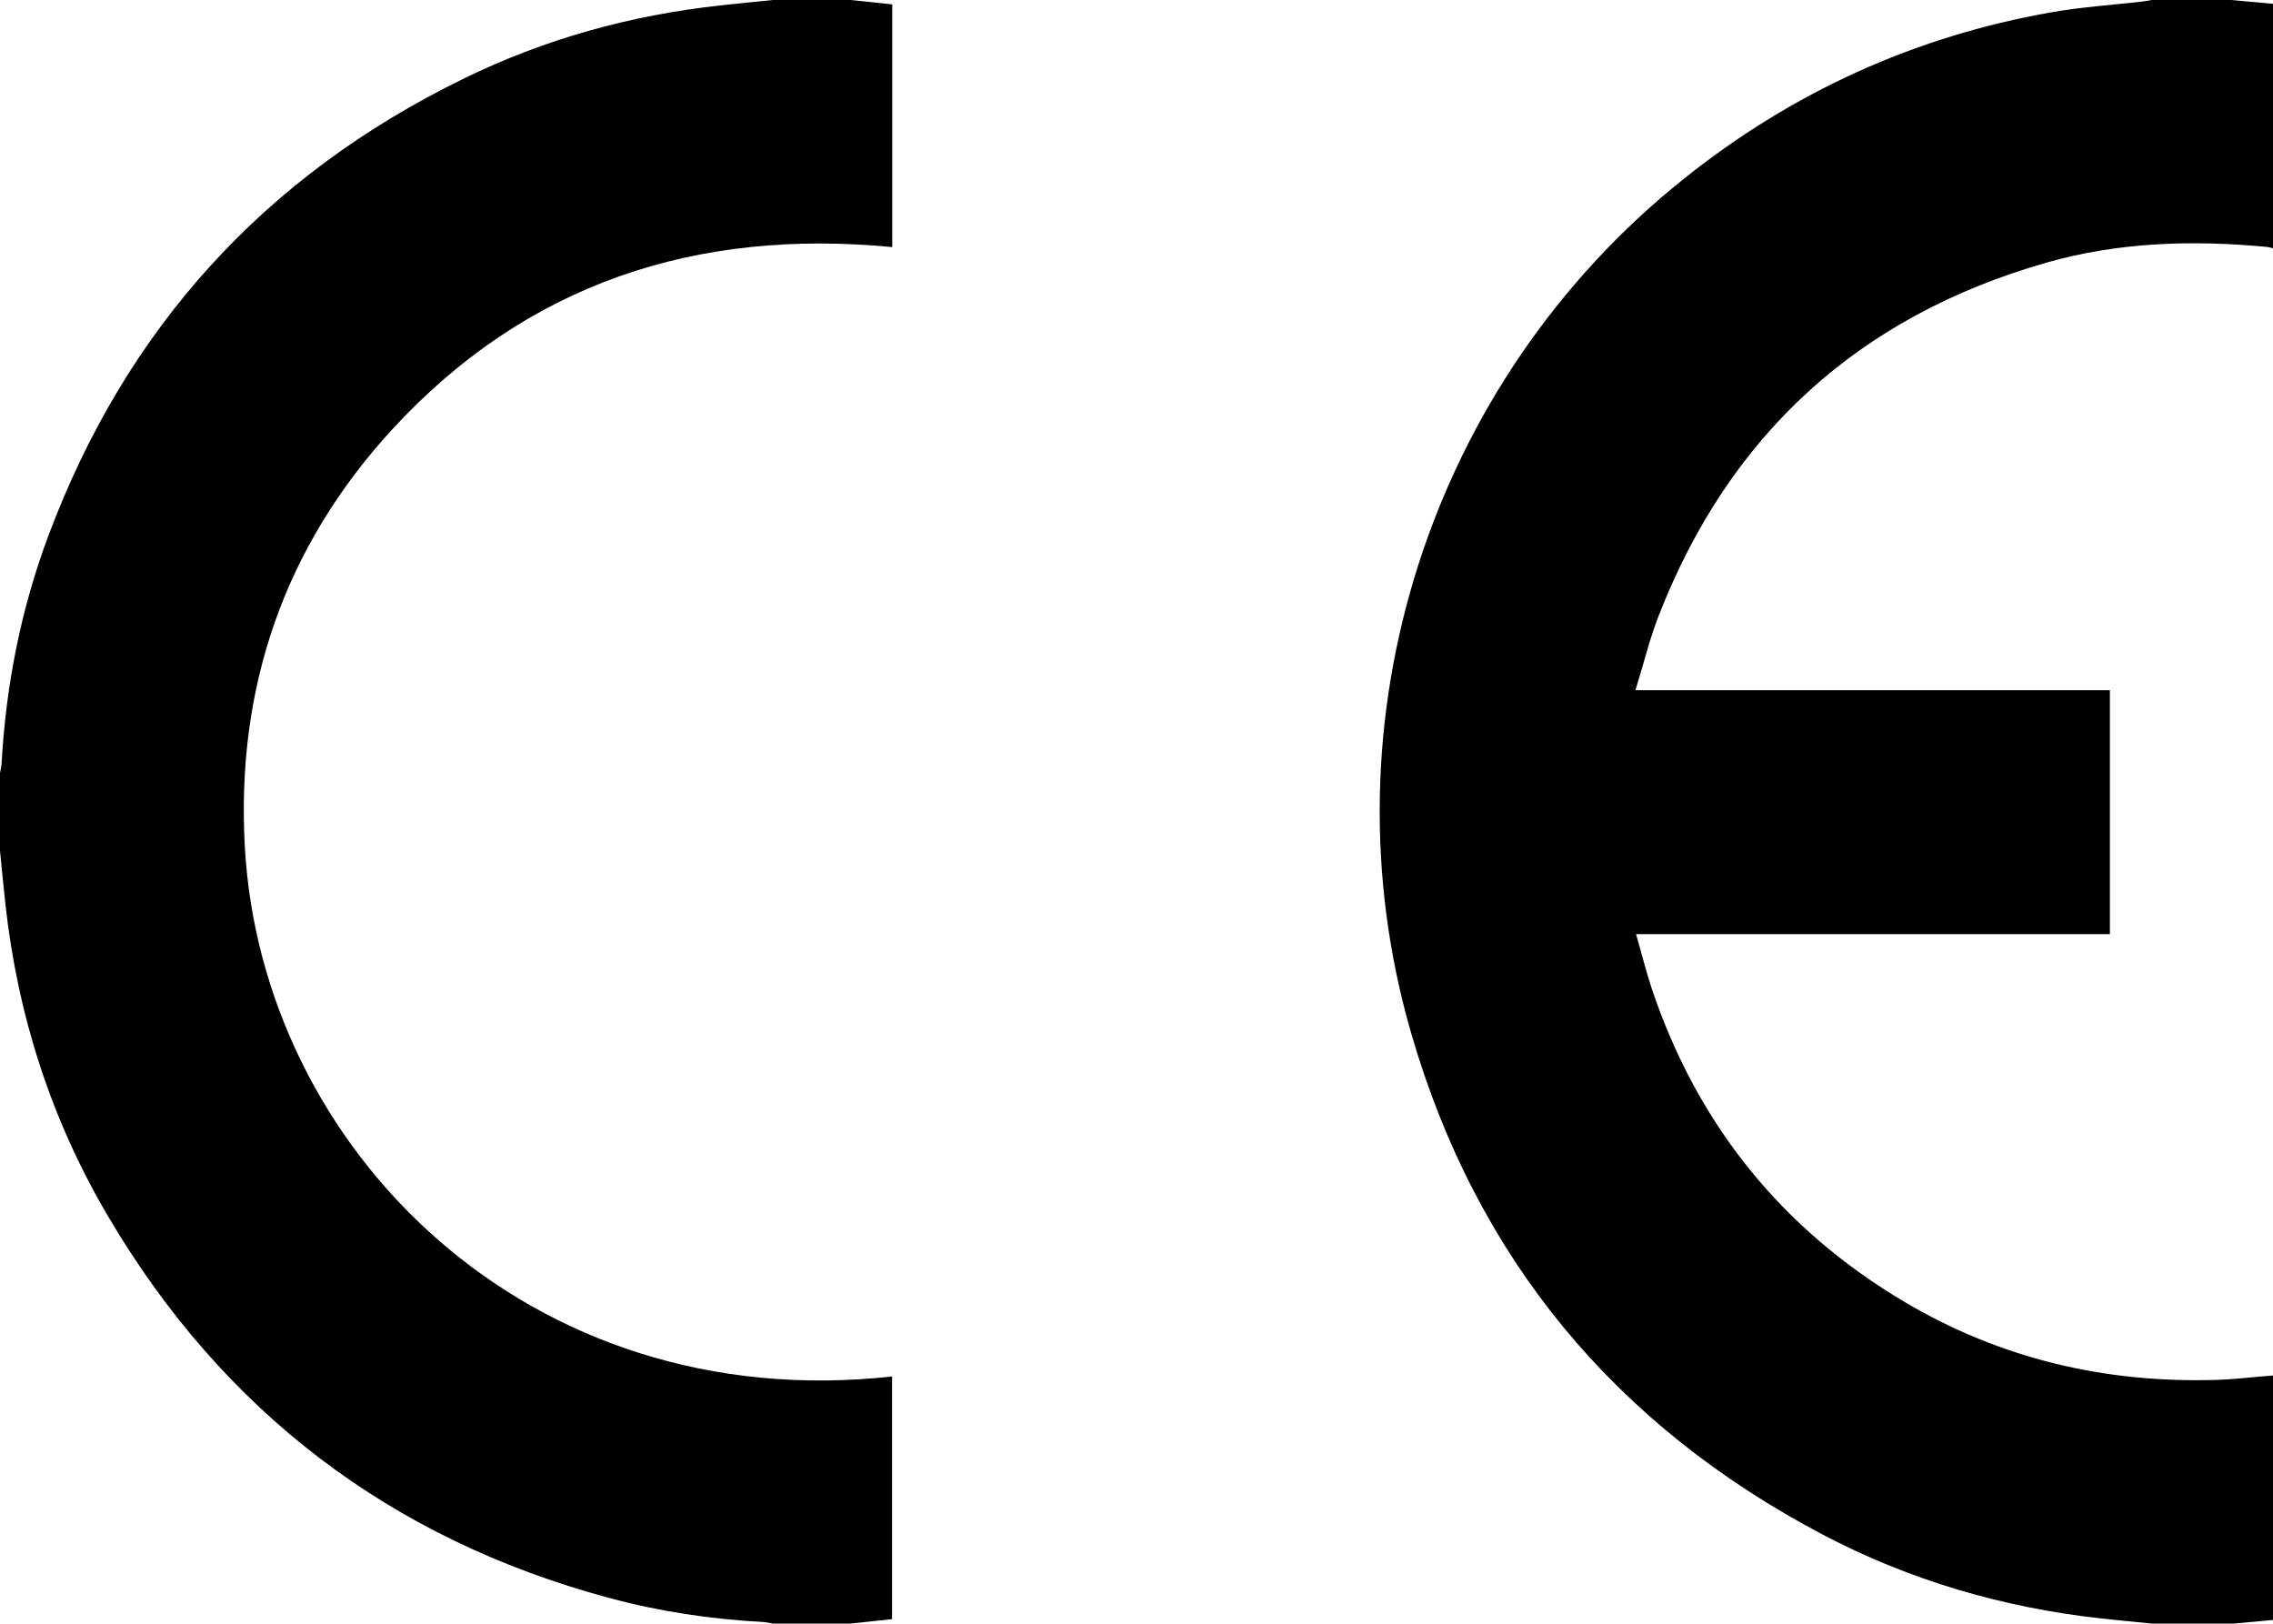
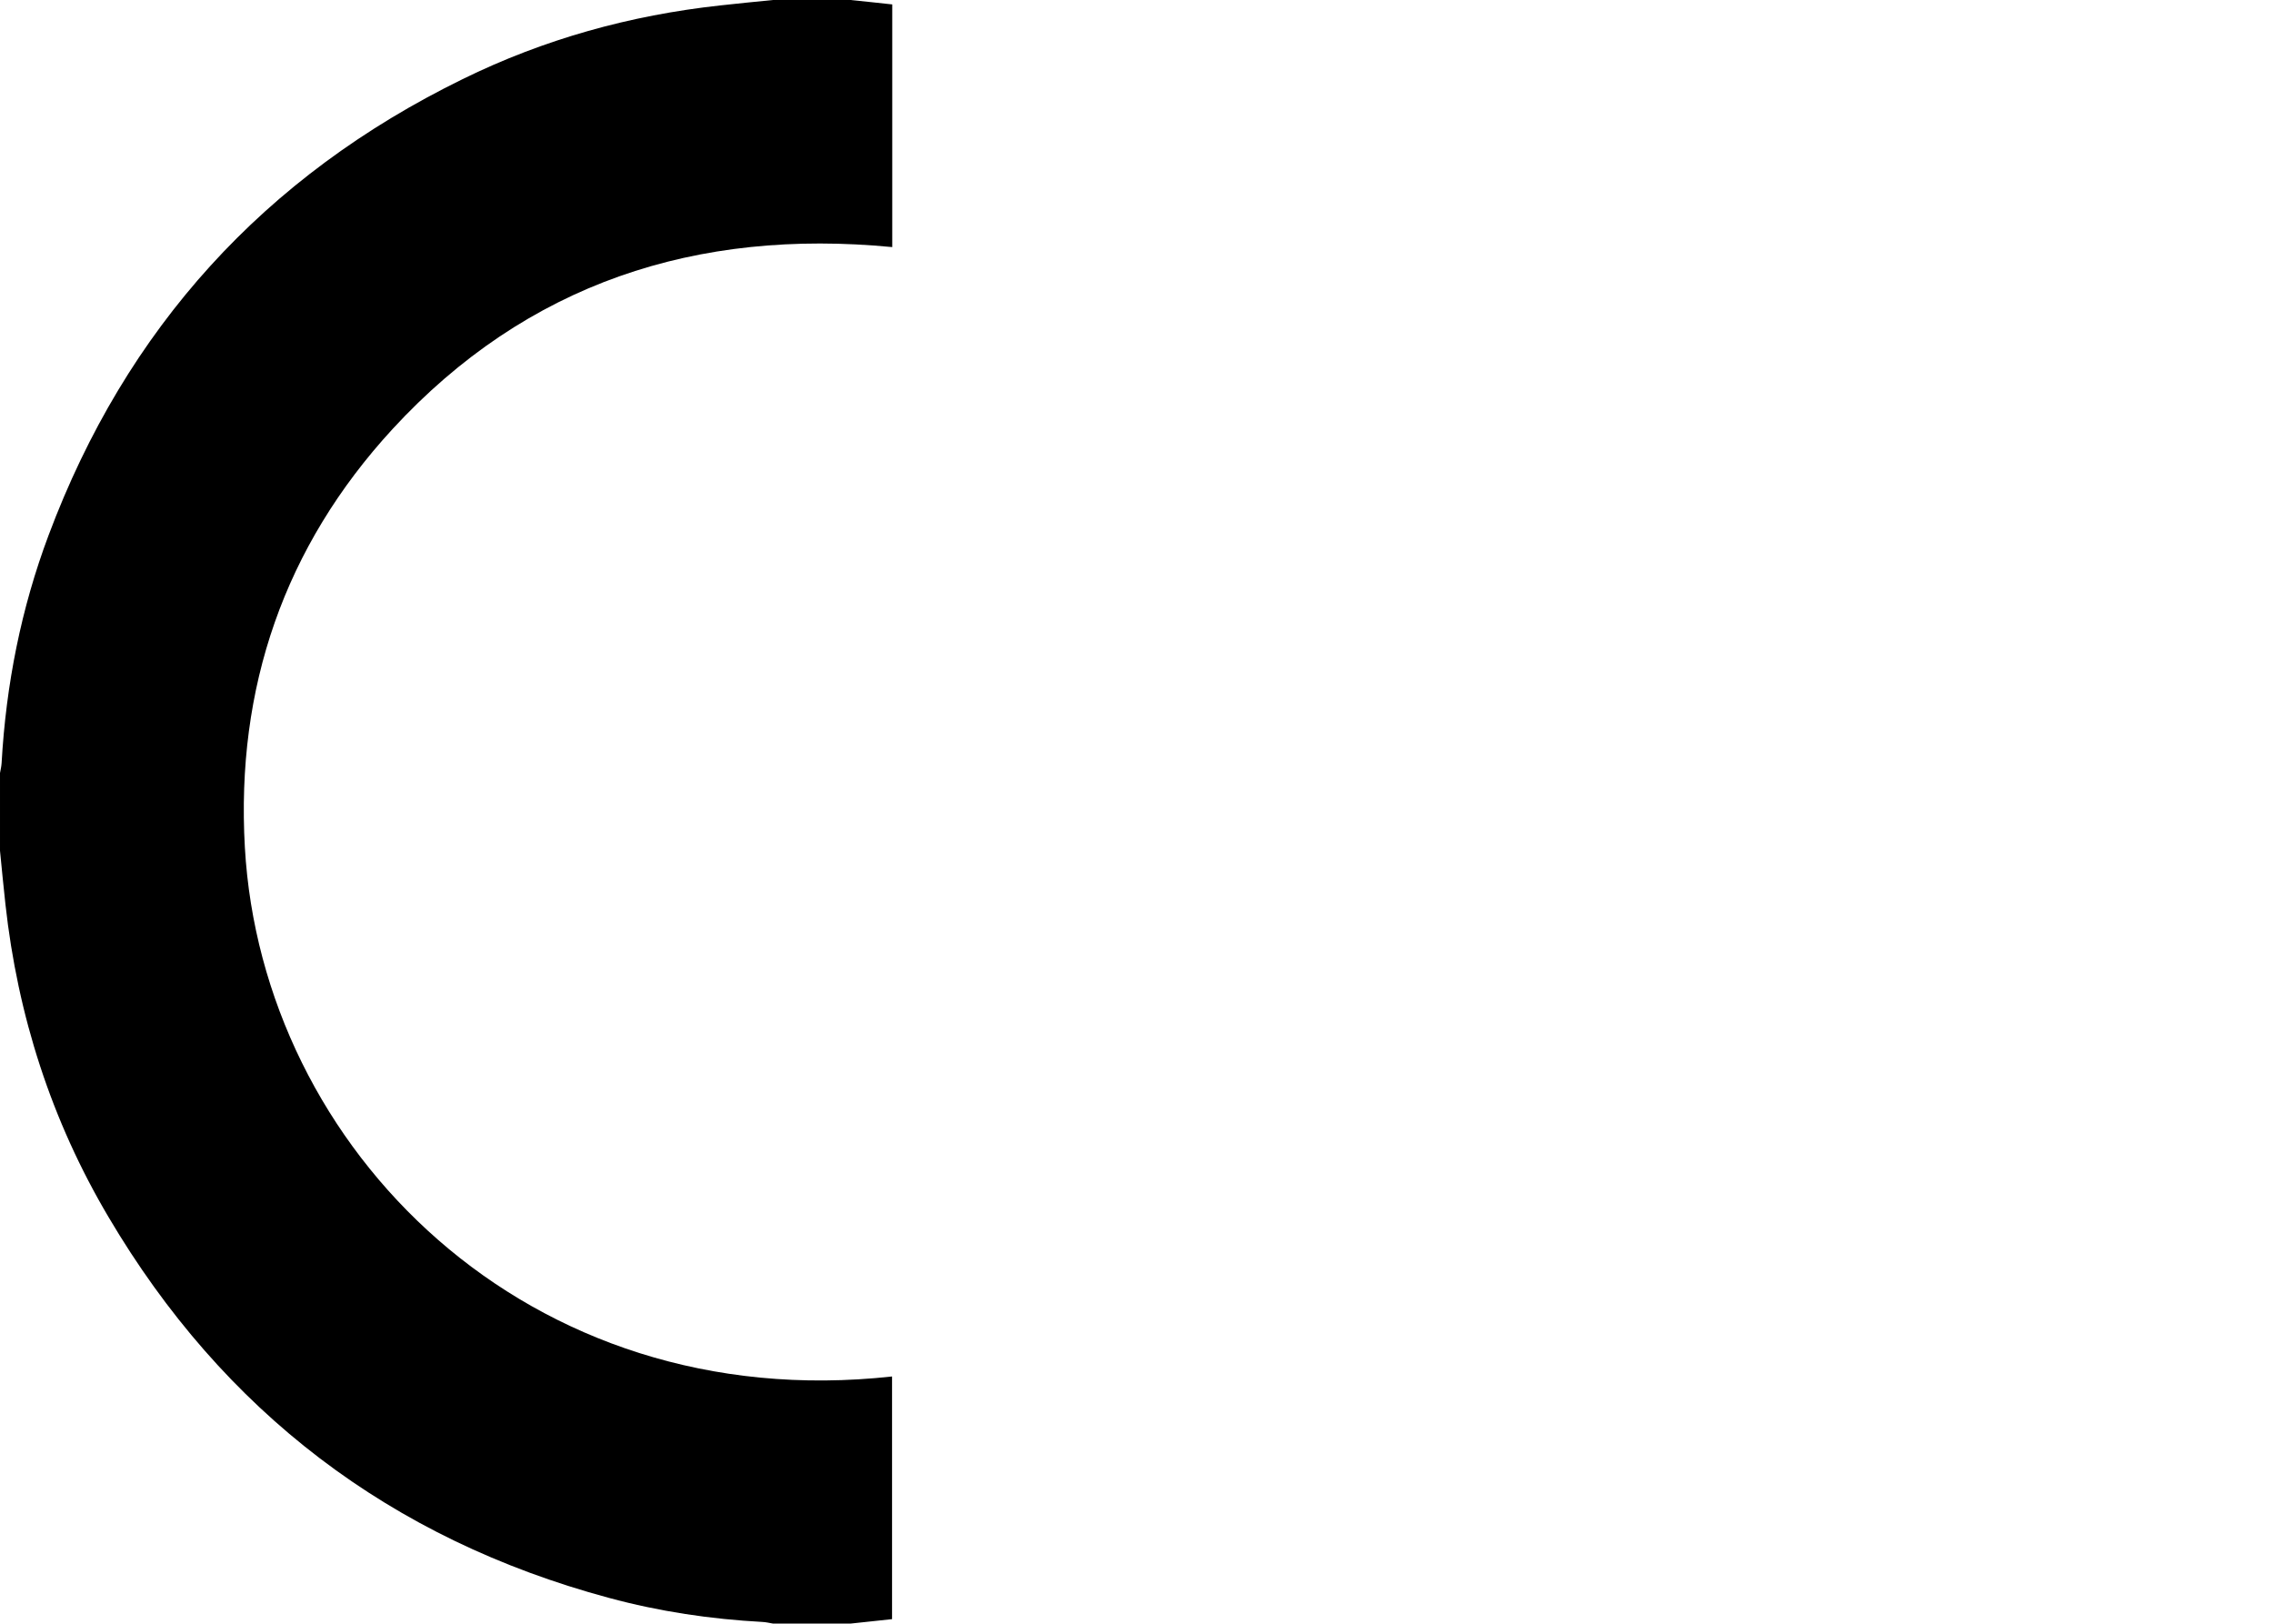
<svg xmlns="http://www.w3.org/2000/svg" version="1.1" id="Laag_1" x="0px" y="0px" viewBox="0 0 113.16 80.82" style="enable-background:new 0 0 113.16 80.82;" xml:space="preserve">
  <g>
-     <path d="M101.86,13.08c3.59-1.03,7.28-1.14,10.98-0.79c0.11,0.01,0.21,0.04,0.32,0.07c0-4.06,0-8.11,0-12.17   c-0.69-0.06-1.38-0.13-2.07-0.19c-1.32,0-2.64,0-3.96,0c-0.17,0.03-0.34,0.06-0.5,0.08c-1.5,0.17-3.01,0.27-4.49,0.53   c-6.83,1.2-12.95,3.99-18.36,8.33C71.19,19.02,65.76,35.87,70.24,51.38C73.48,62.62,80.4,70.95,90.76,76.4   c4.32,2.27,8.95,3.62,13.8,4.16c0.89,0.1,1.78,0.18,2.67,0.27c1.29,0,2.58,0,3.87,0c0.69-0.06,1.38-0.13,2.07-0.19   c0-4.06,0-8.11,0-12.17c-0.94,0.07-1.88,0.19-2.82,0.22c-5.55,0.17-10.76-1.05-15.55-3.89c-6.11-3.63-10.29-8.83-12.56-15.56   c-0.29-0.87-0.51-1.77-0.79-2.74c7.9,0,15.73,0,23.59,0c0-4.07,0-8.09,0-12.14c-7.85,0-15.67,0-23.62,0   c0.4-1.28,0.69-2.51,1.15-3.69C86.09,21.62,92.54,15.75,101.86,13.08z" />
    <path d="M38.48,0c-0.87,0.09-1.75,0.17-2.62,0.27c-4.49,0.49-8.78,1.68-12.83,3.67c-9.87,4.83-16.75,12.4-20.61,22.7   c-1.37,3.65-2.12,7.44-2.34,11.34c-0.01,0.17-0.05,0.34-0.08,0.5c0,1.29,0,2.58,0,3.87c0.09,0.89,0.17,1.77,0.27,2.66   c0.61,5.55,2.29,10.77,5.13,15.57c5.72,9.69,14.04,16.03,24.91,18.96c2.51,0.68,5.06,1.06,7.66,1.2c0.17,0.01,0.34,0.05,0.51,0.08   c1.29,0,2.58,0,3.87,0c0.69-0.07,1.39-0.15,2.06-0.22c0-4.06,0-8.07,0-12.08c-18.15,2-31.37-11.35-32.22-26.34   c-0.45-7.94,1.96-14.96,7.35-20.82c6.69-7.26,15.13-10,24.88-9.06c0-4.04,0-8.05,0-12.08C43.71,0.14,43.02,0.07,42.34,0   C41.05,0,39.76,0,38.48,0z" />
  </g>
</svg>